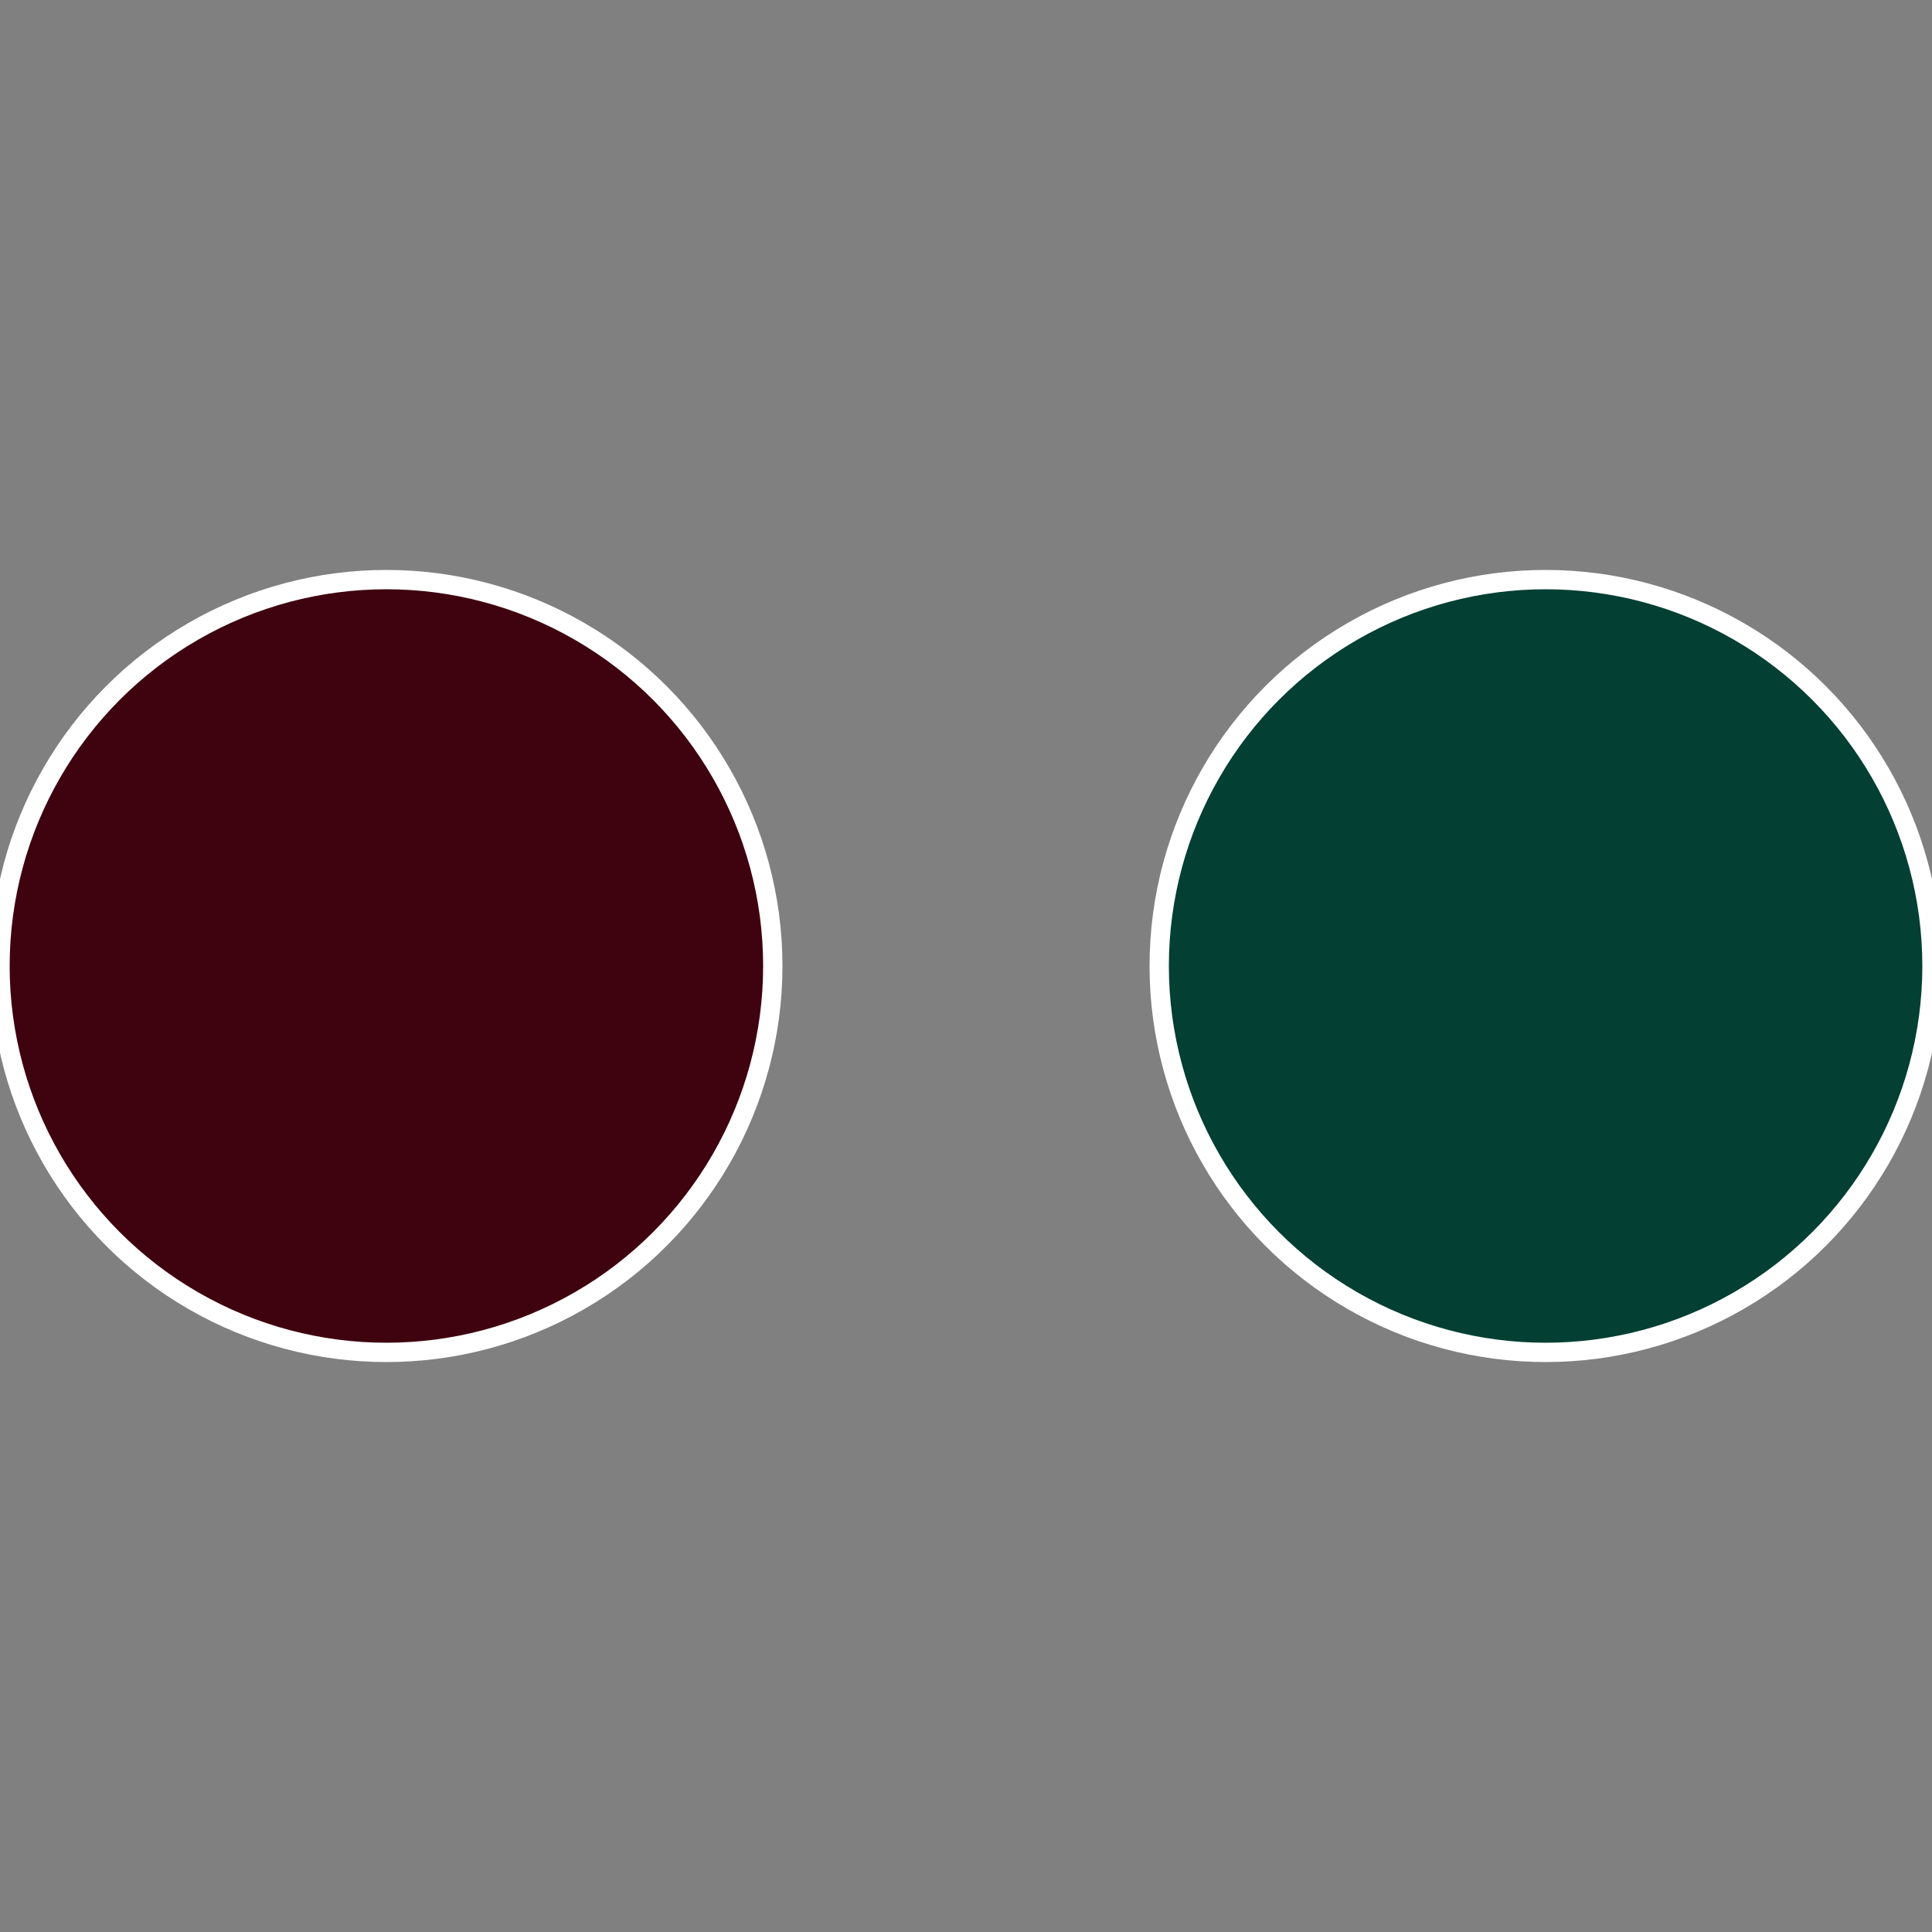
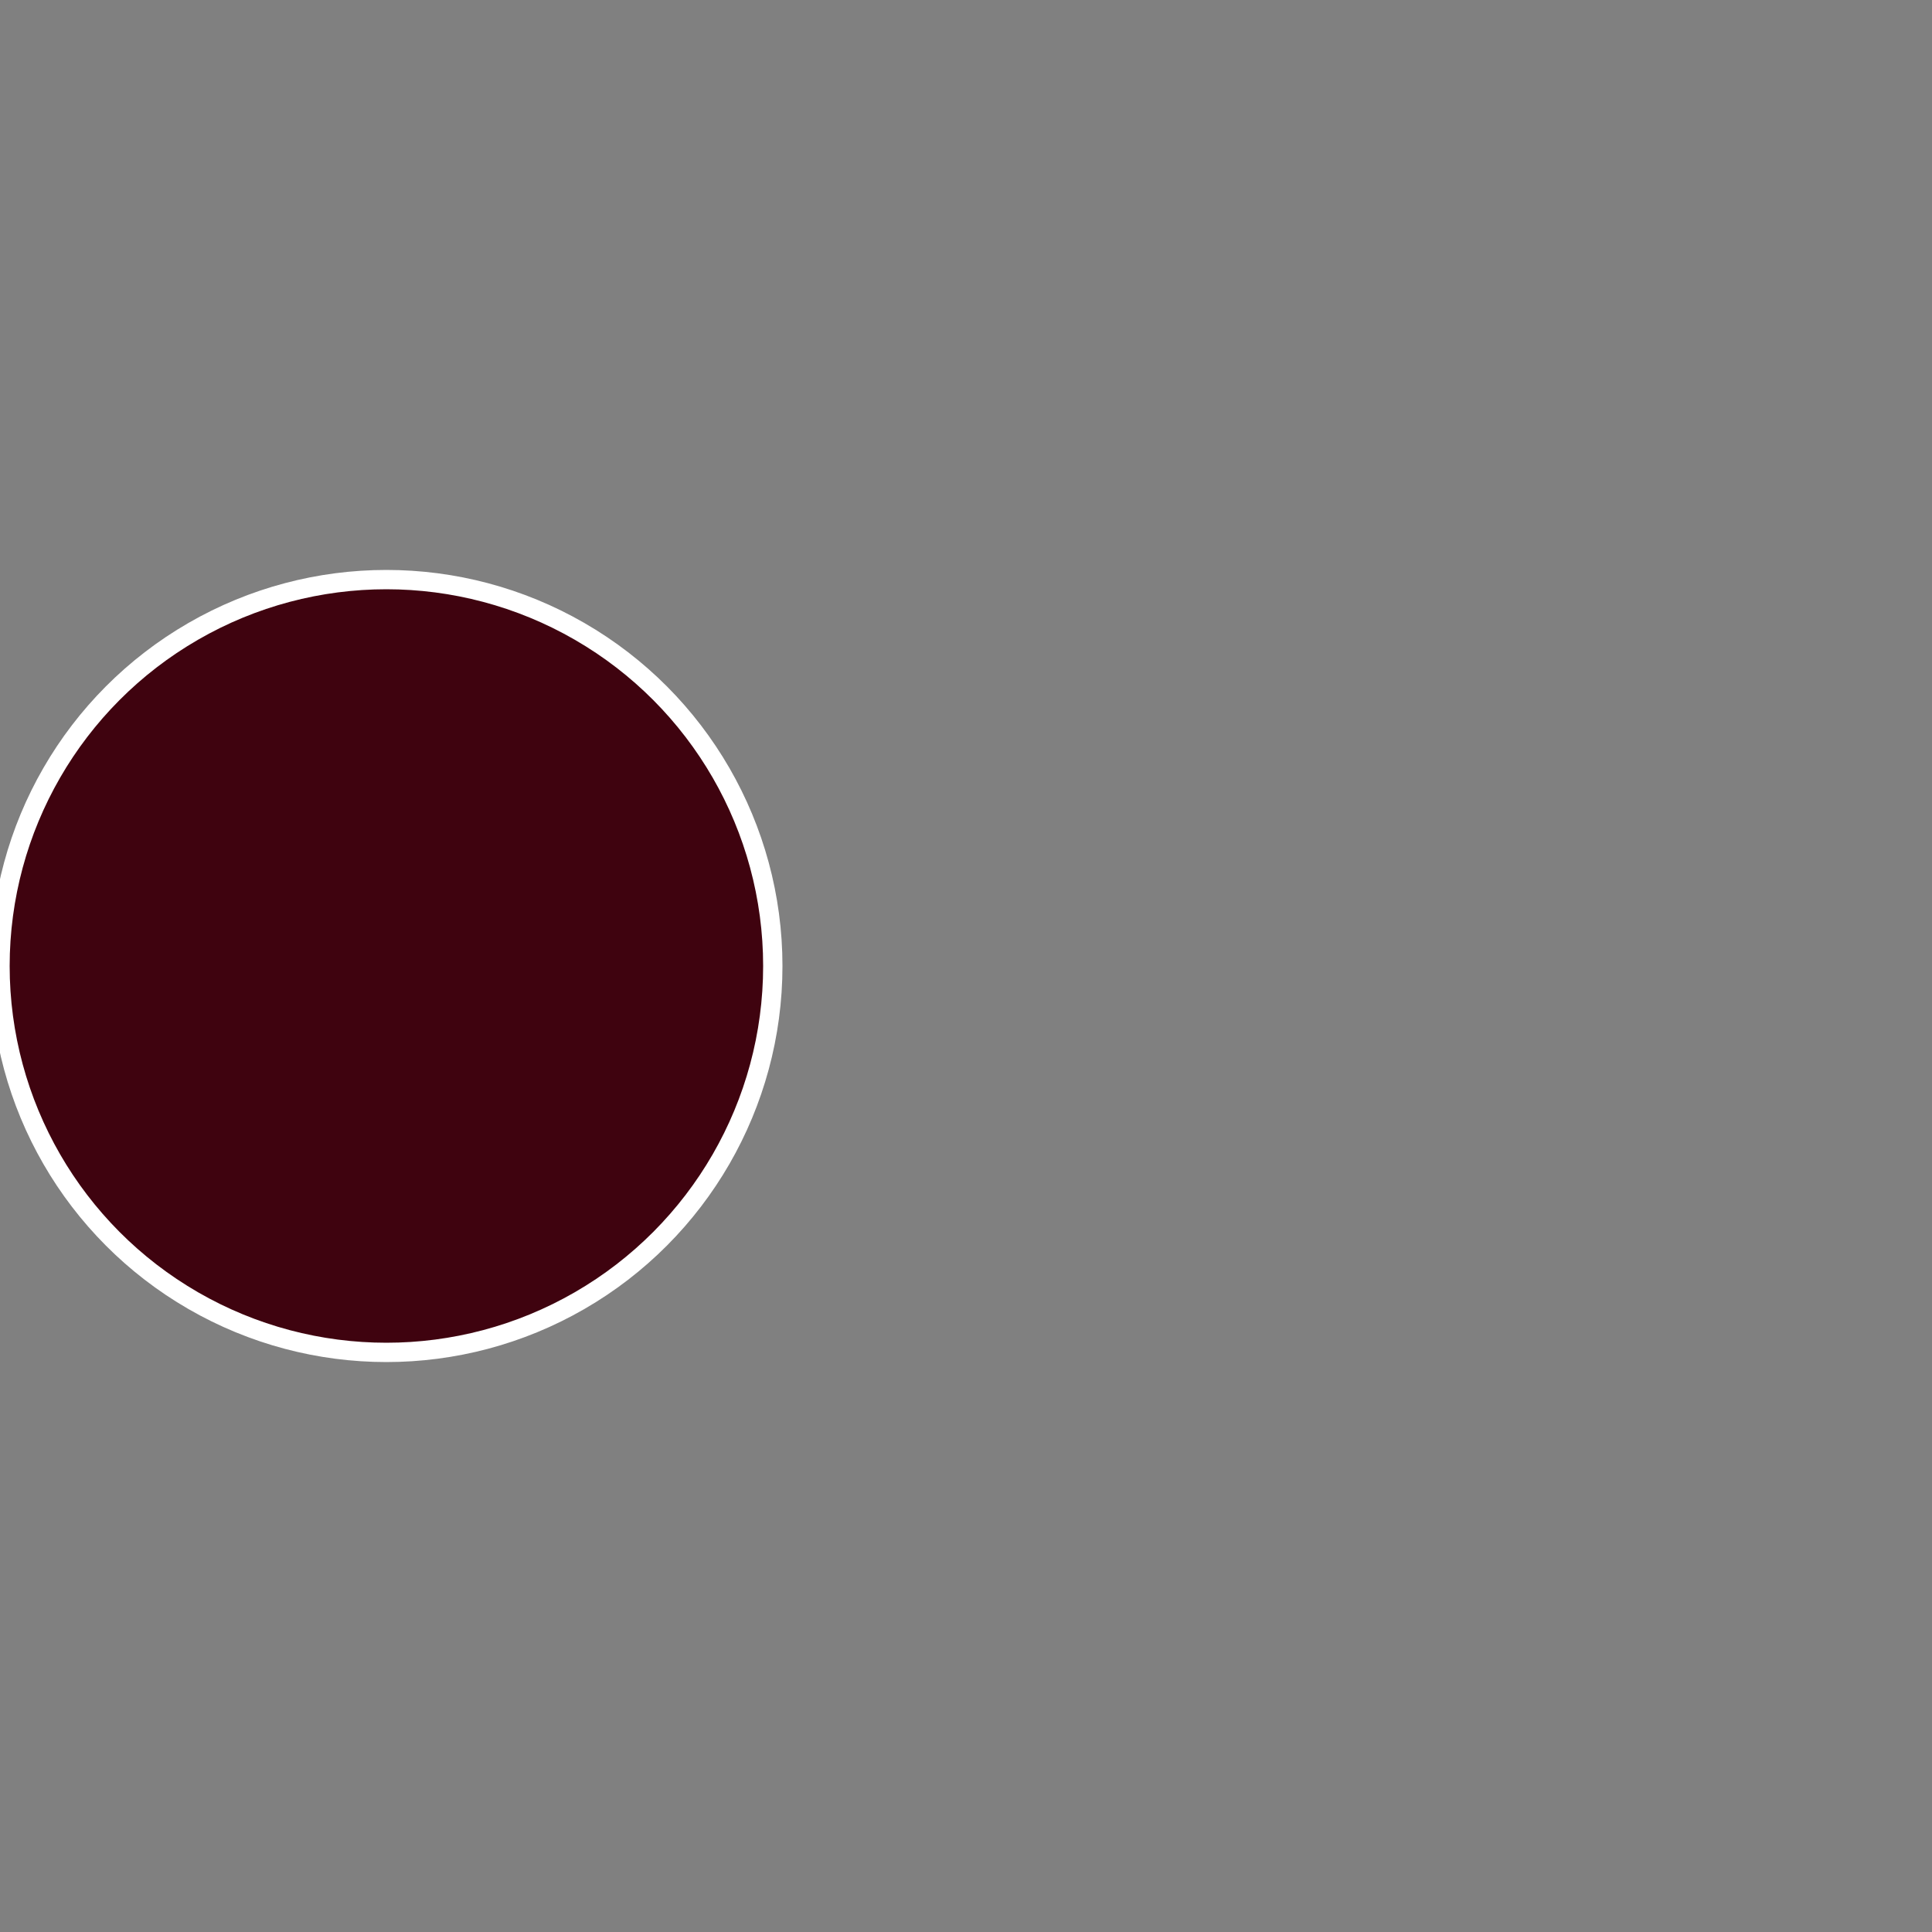
<svg xmlns="http://www.w3.org/2000/svg" width="500" height="500" viewBox="-1 -1 2 2">
  <rect x="-1" y="-1" width="2" height="2" fill="#808080" stroke="none" />
-   <circle cx="0.6" cy="0" r="0.4" fill="#033f33" stroke="#fff" stroke-width="1%" />
  <circle cx="-0.6" cy="7.3478807948841E-17" r="0.4" fill="#3f030f" stroke="#fff" stroke-width="1%" />
</svg>